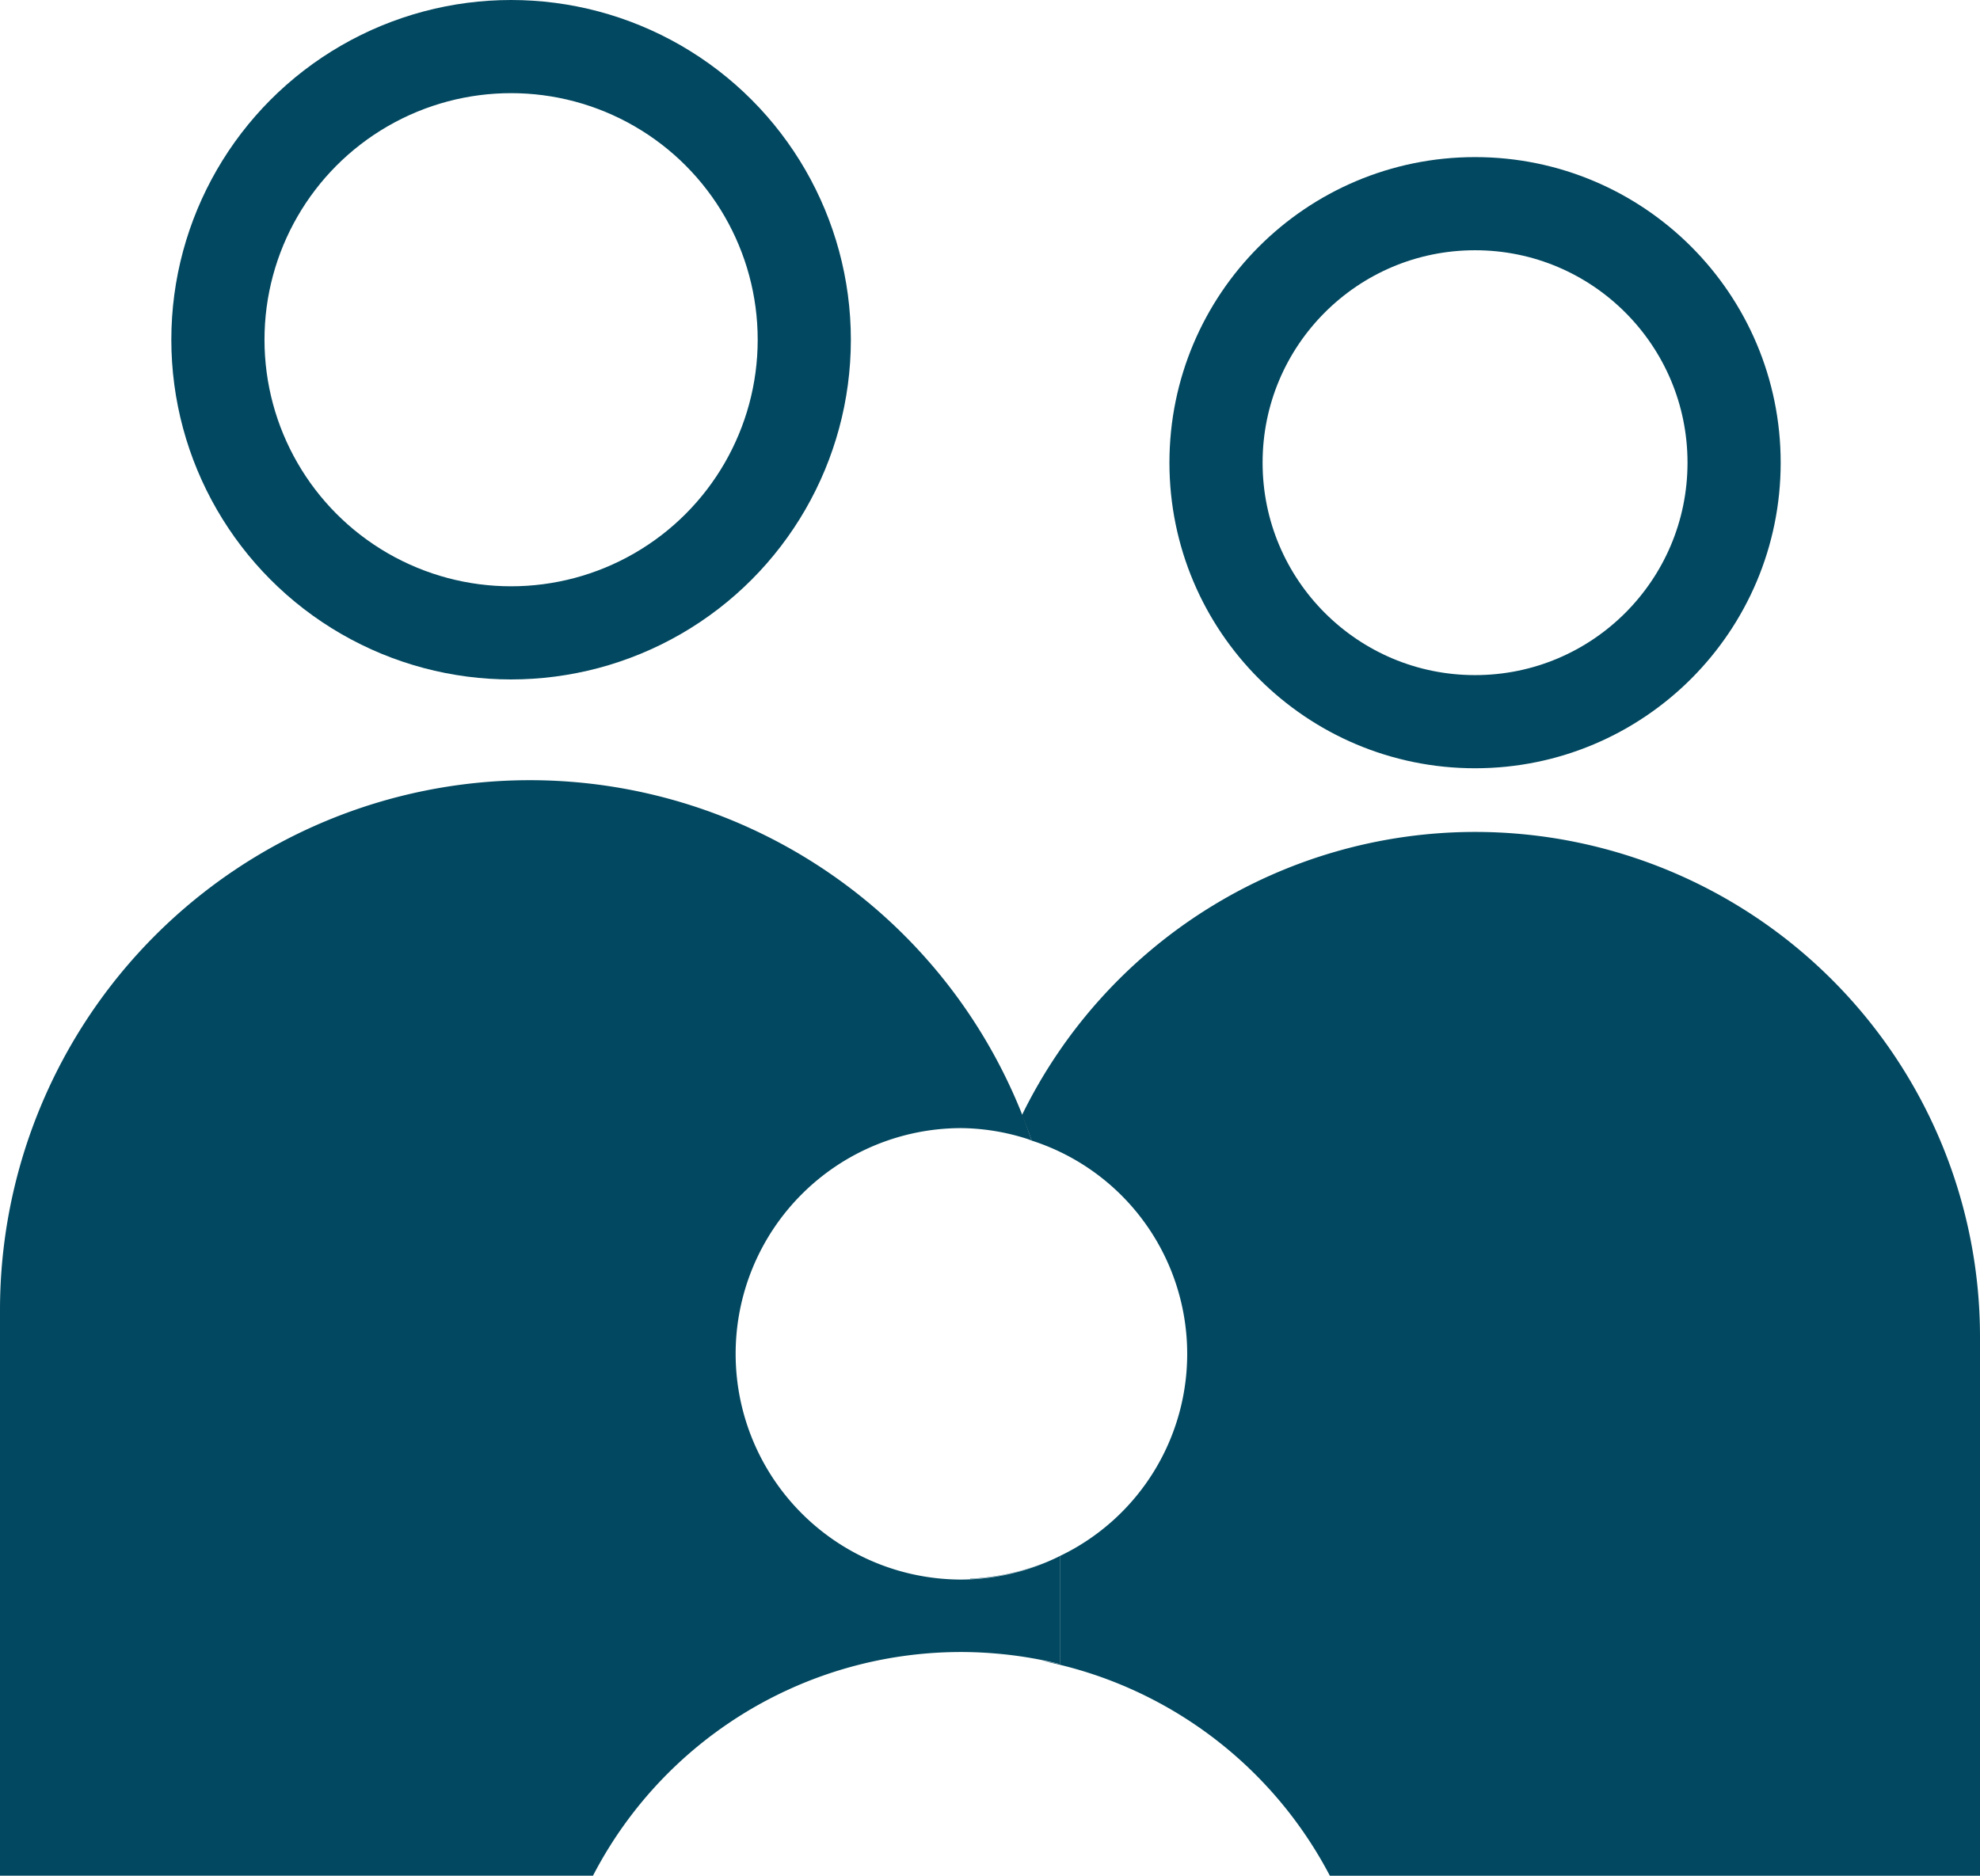
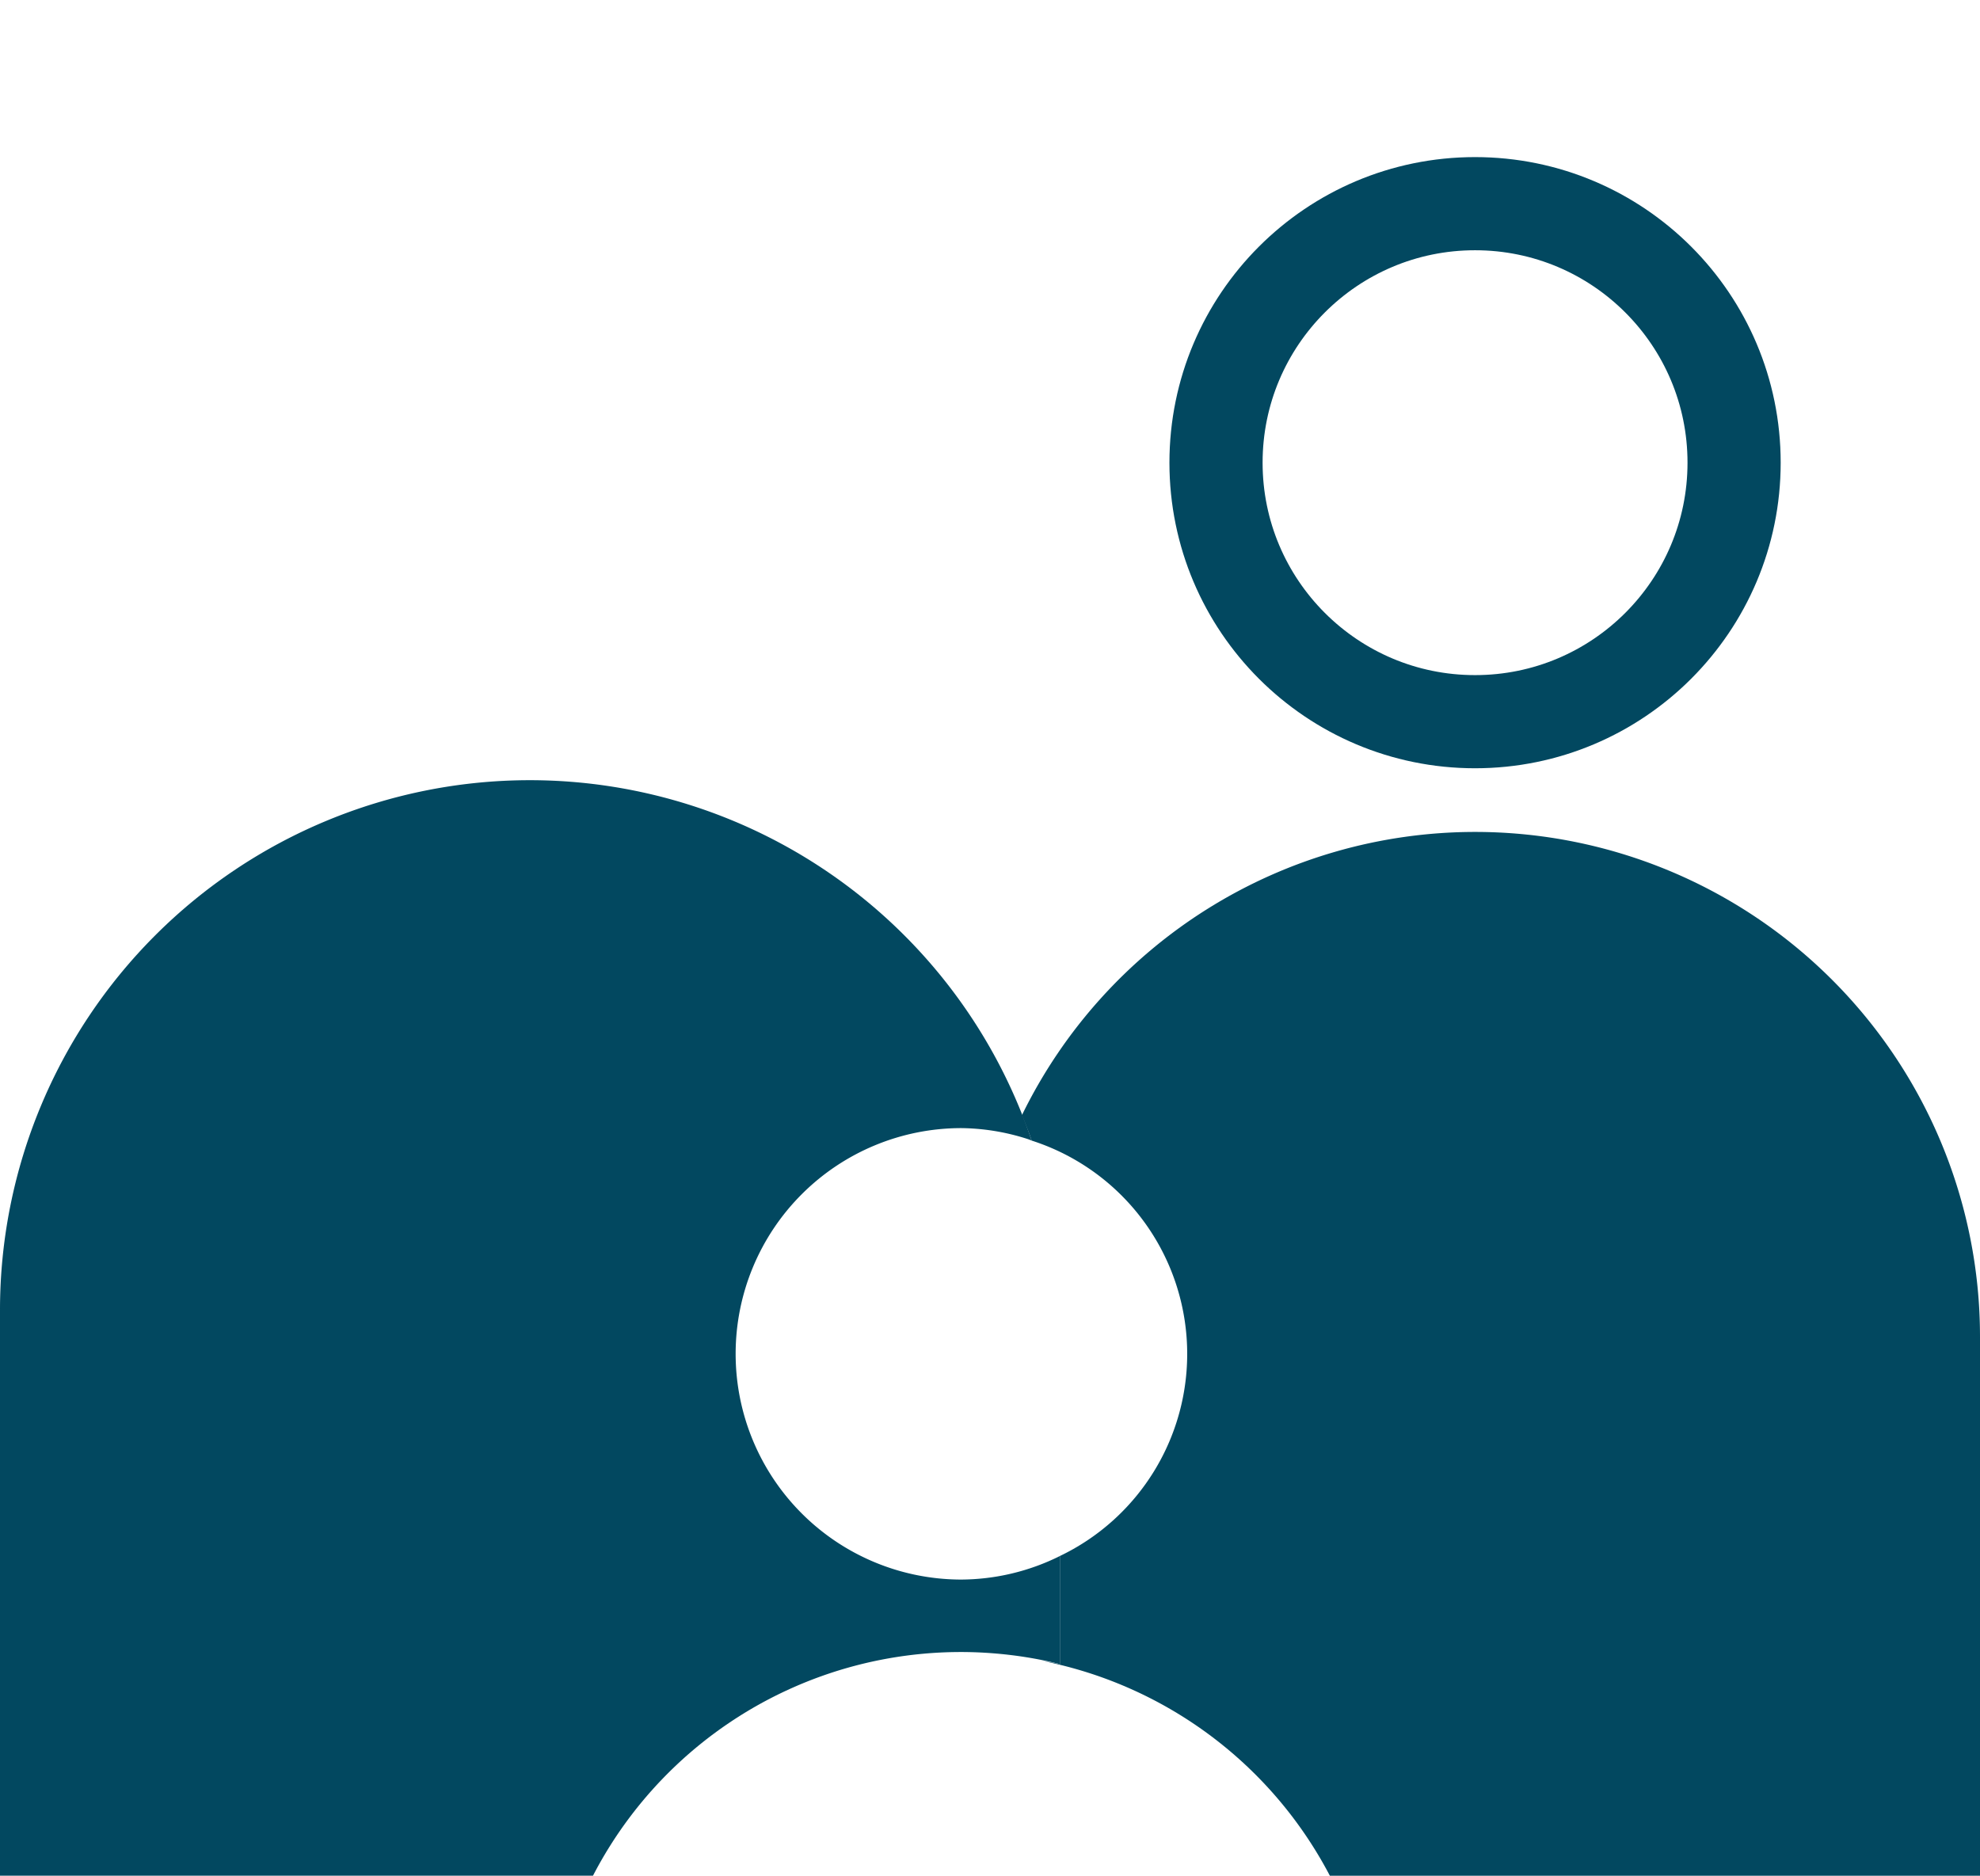
<svg xmlns="http://www.w3.org/2000/svg" width="42.506" height="40.273" viewBox="0 0 42.506 40.273">
  <defs>
    <style>.a{fill:none;stroke:#024860;stroke-linecap:round;stroke-linejoin:round;stroke-width:2px;}.b{fill:#024860;}</style>
  </defs>
  <g transform="translate(-938.416 -443.128)">
-     <circle class="a" cx="6.294" cy="6.294" r="6.294" transform="translate(943.094 444.128)" />
    <circle class="a" cx="5.561" cy="5.561" r="5.561" transform="translate(964.521 447.501)" />
    <path class="b" d="M959.055,477.042a4.846,4.846,0,0,1,0-9.693,4.793,4.793,0,0,1,1.507.263,11.372,11.372,0,0,0-10.77-7.733h0a11.376,11.376,0,0,0-11.376,11.376V483.4h12.73a8.893,8.893,0,0,1,10.023-4.544v-2.319A4.8,4.8,0,0,1,959.055,477.042Z" />
    <path class="b" d="M970.082,460.99a10.829,10.829,0,0,0-9.727,6.08c.071.18.145.358.207.542-.027-.009-.057-.013-.085-.022a4.811,4.811,0,0,1,.657,8.963c.011-.006.024-.01.035-.015v2.319c-.143-.035-.292-.052-.437-.08a8.913,8.913,0,0,1,6.233,4.624h13.957V471.829A10.84,10.84,0,0,0,970.082,460.99Z" />
-     <path class="b" d="M959.243,477.023v.007a4.743,4.743,0,0,0,1.7-.395A4.806,4.806,0,0,1,959.243,477.023Z" />
    <path class="b" d="M960.353,478.707a8.755,8.755,0,0,0-.979-.088A9,9,0,0,1,960.353,478.707Z" />
  </g>
</svg>